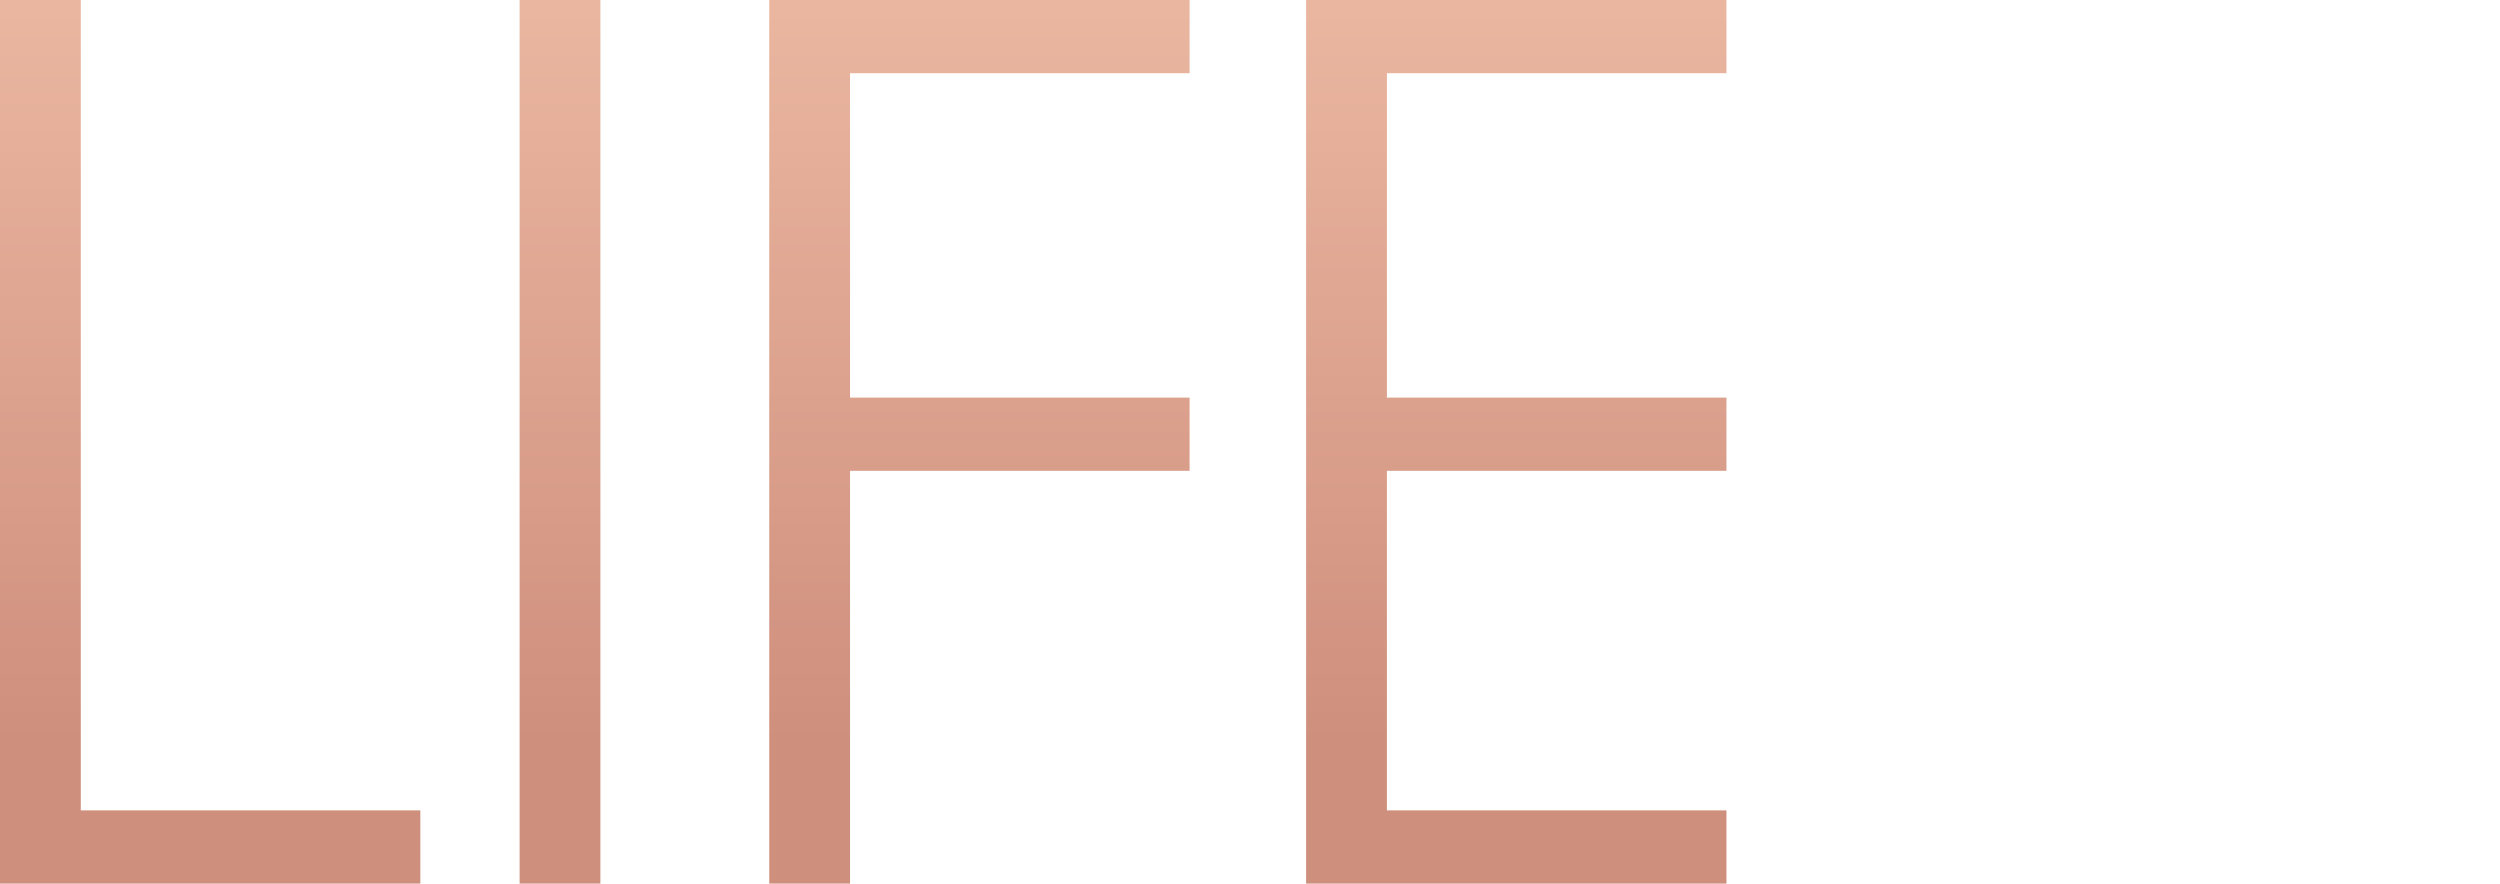
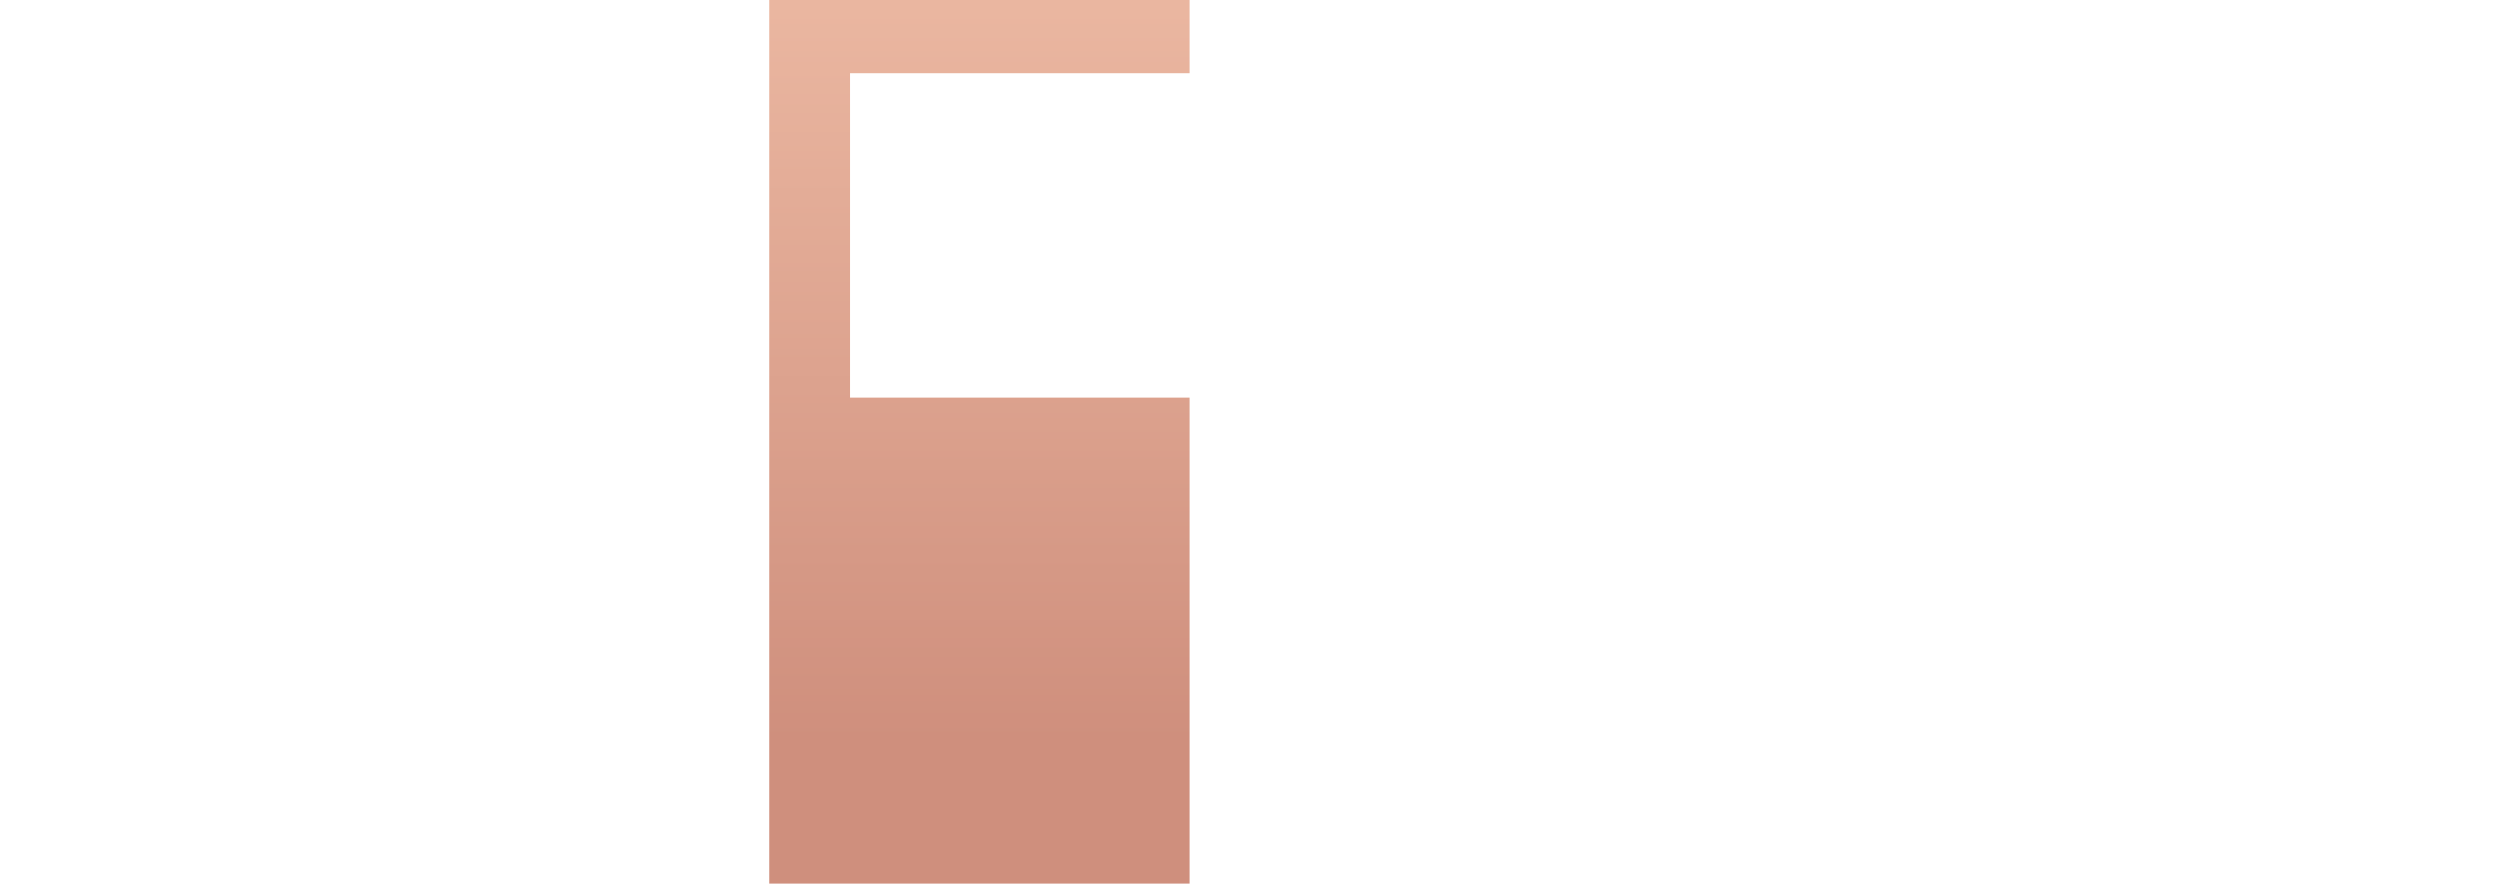
<svg xmlns="http://www.w3.org/2000/svg" width="509" height="180" viewBox="0 0 509 180" fill="none">
-   <path d="M265.925 0H351.506V14.906H282.373V80.955H351.506V95.861H282.373V164.994H351.506V179.9H265.925V0Z" fill="url(#paint0_linear_6601_1054)" />
-   <path d="M242.2 0V14.906H173.067V80.955H242.2V95.861H173.067V179.9H156.619V0H242.2Z" fill="url(#paint1_linear_6601_1054)" />
-   <path d="M122.24 0V179.9H105.792V0H122.24Z" fill="url(#paint2_linear_6601_1054)" />
-   <path d="M0 0H16.448V164.994H85.581V179.9H0V0Z" fill="url(#paint3_linear_6601_1054)" />
+   <path d="M242.2 0V14.906H173.067V80.955H242.2V95.861V179.9H156.619V0H242.2Z" fill="url(#paint1_linear_6601_1054)" />
  <defs>
    <linearGradient id="paint0_linear_6601_1054" x1="165.37" y1="2.044" x2="165.37" y2="150.98" gradientUnits="userSpaceOnUse">
      <stop stop-color="#EAB6A0" />
      <stop offset="1" stop-color="#CF8F7D" />
    </linearGradient>
    <linearGradient id="paint1_linear_6601_1054" x1="165.37" y1="2.044" x2="165.37" y2="150.98" gradientUnits="userSpaceOnUse">
      <stop stop-color="#EAB6A0" />
      <stop offset="1" stop-color="#CF8F7D" />
    </linearGradient>
    <linearGradient id="paint2_linear_6601_1054" x1="165.37" y1="2.044" x2="165.37" y2="150.98" gradientUnits="userSpaceOnUse">
      <stop stop-color="#EAB6A0" />
      <stop offset="1" stop-color="#CF8F7D" />
    </linearGradient>
    <linearGradient id="paint3_linear_6601_1054" x1="165.37" y1="2.044" x2="165.37" y2="150.98" gradientUnits="userSpaceOnUse">
      <stop stop-color="#EAB6A0" />
      <stop offset="1" stop-color="#CF8F7D" />
    </linearGradient>
  </defs>
</svg>